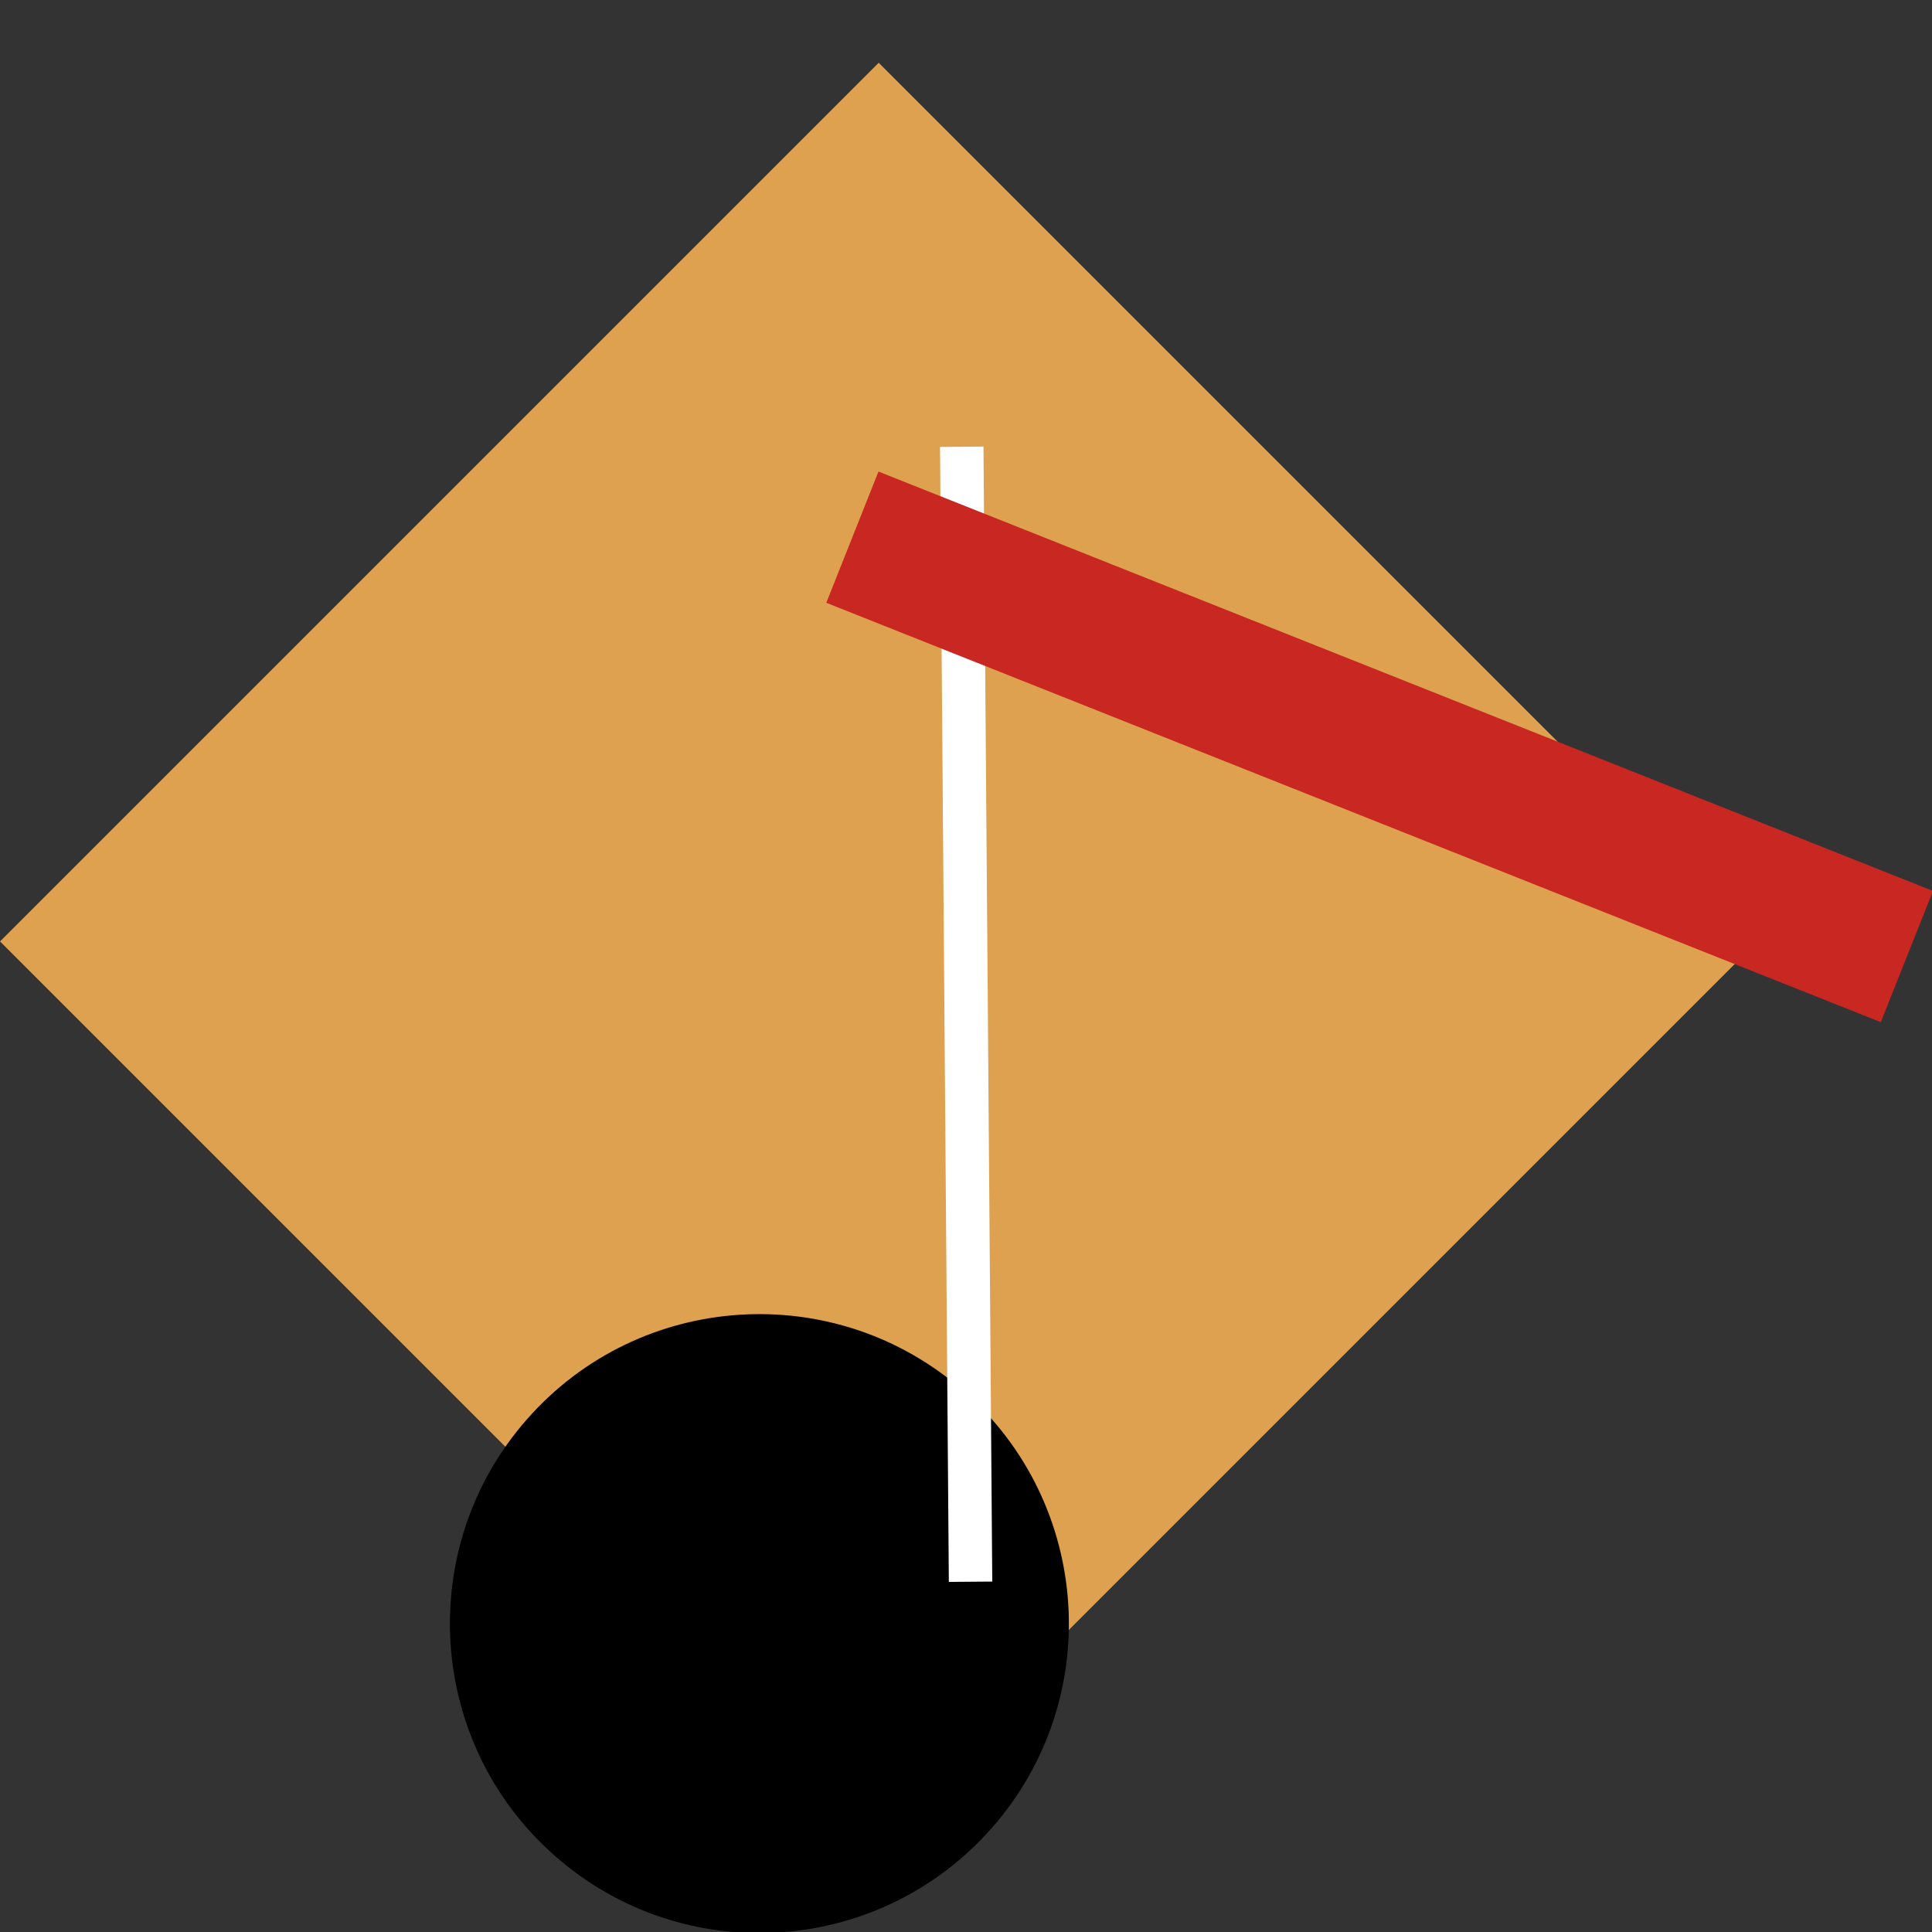
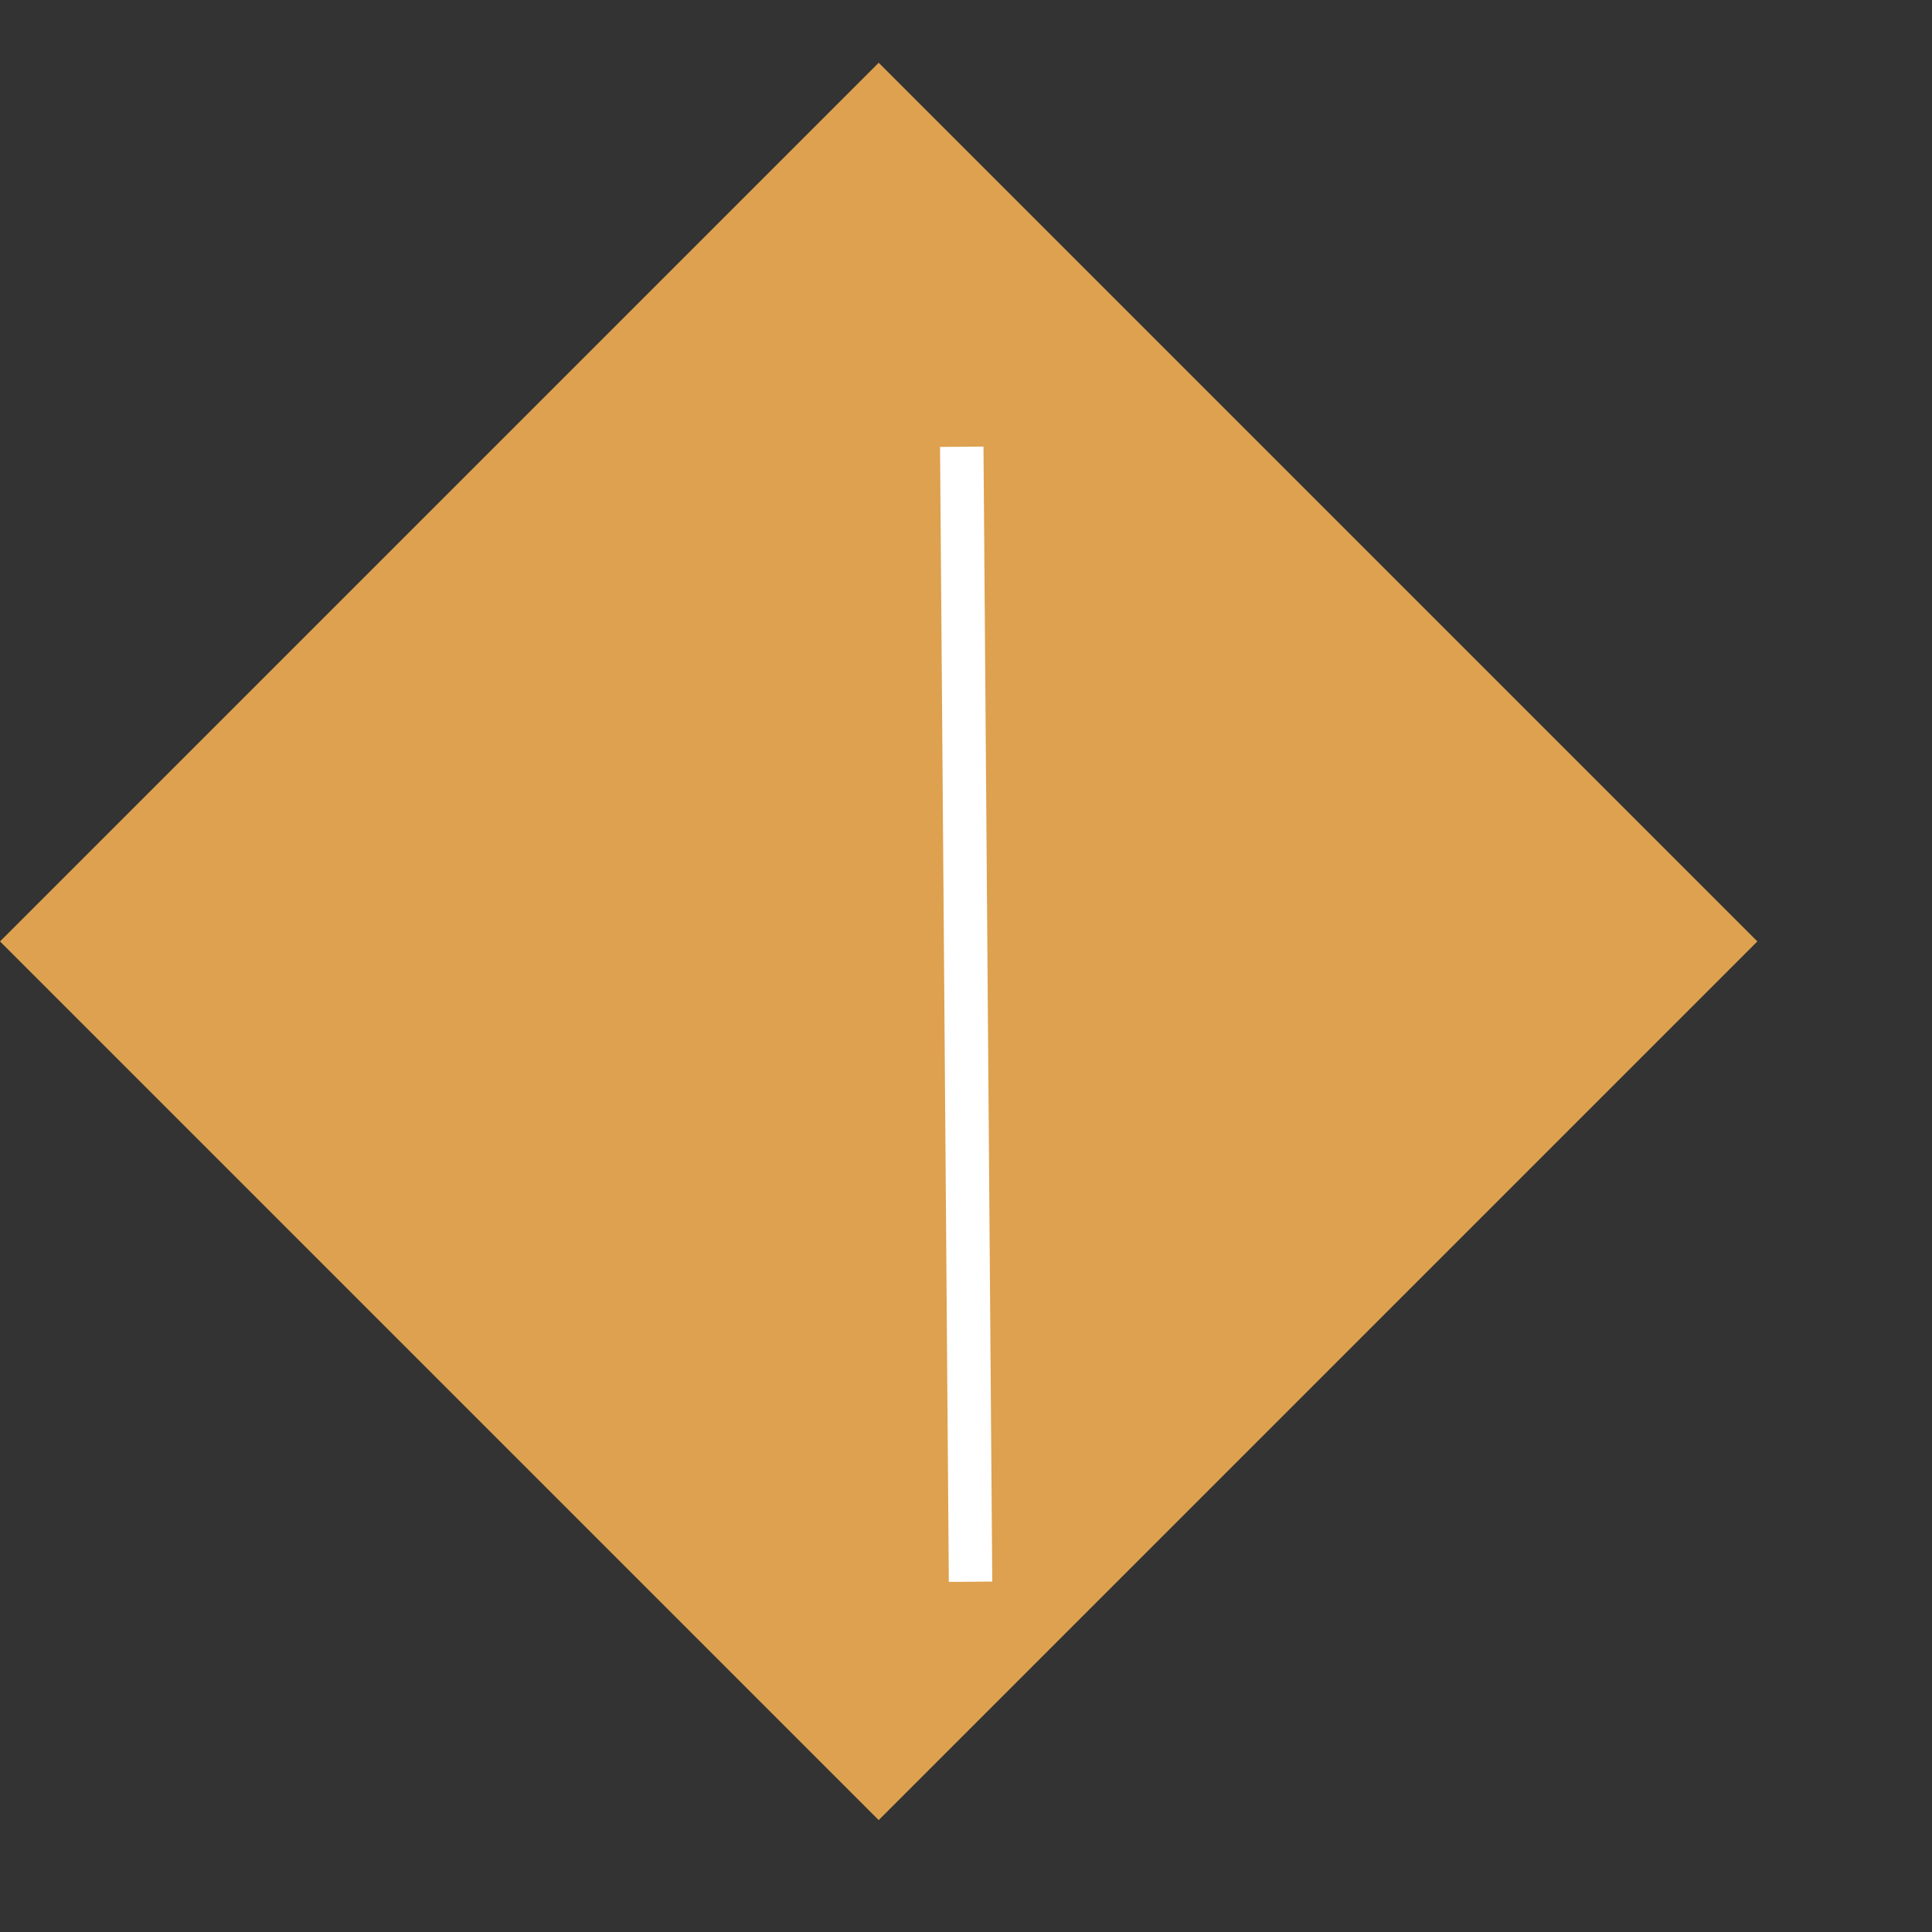
<svg xmlns="http://www.w3.org/2000/svg" width="100%" height="100%" viewBox="0 0 200 200" xml:space="preserve" style="fill-rule:evenodd;clip-rule:evenodd;stroke-linejoin:round;stroke-miterlimit:1.414;">
  <rect x="0" y="0" width="200" height="200" fill="#333333" stroke="none" />
  <g transform="matrix(0.876,0,0,0.876,0,-2.702)">
    <g transform="matrix(-3.928,3.928,3.928,3.928,30.416,187.762)">
      <rect x="-31.91" y="-13.218" width="26.435" height="26.435" style="fill:rgb(221,161,79);" />
    </g>
    <g transform="matrix(5.556,0,0,5.556,65.592,167.484)">
-       <path d="M0,9.887C-2.73,7.487 -2.997,3.327 -0.597,0.597C1.803,-2.133 5.963,-2.4 8.693,0C11.423,2.401 11.69,6.56 9.29,9.29C6.889,12.02 2.73,12.287 0,9.887" style="fill-rule:nonzero;" />
-     </g>
+       </g>
    <g transform="matrix(-0.043,-5.555,-5.555,0.043,181.266,124.463)">
      <rect x="-11.705" y="11.613" width="24.145" height="0.924" style="fill:white;" />
    </g>
    <g transform="matrix(-5.162,-2.053,-2.053,5.162,120.026,39.223)">
-       <rect x="-22.732" y="4.355" width="24.141" height="3.004" style="fill:rgb(201,39,33);" />
-     </g>
+       </g>
  </g>
</svg>